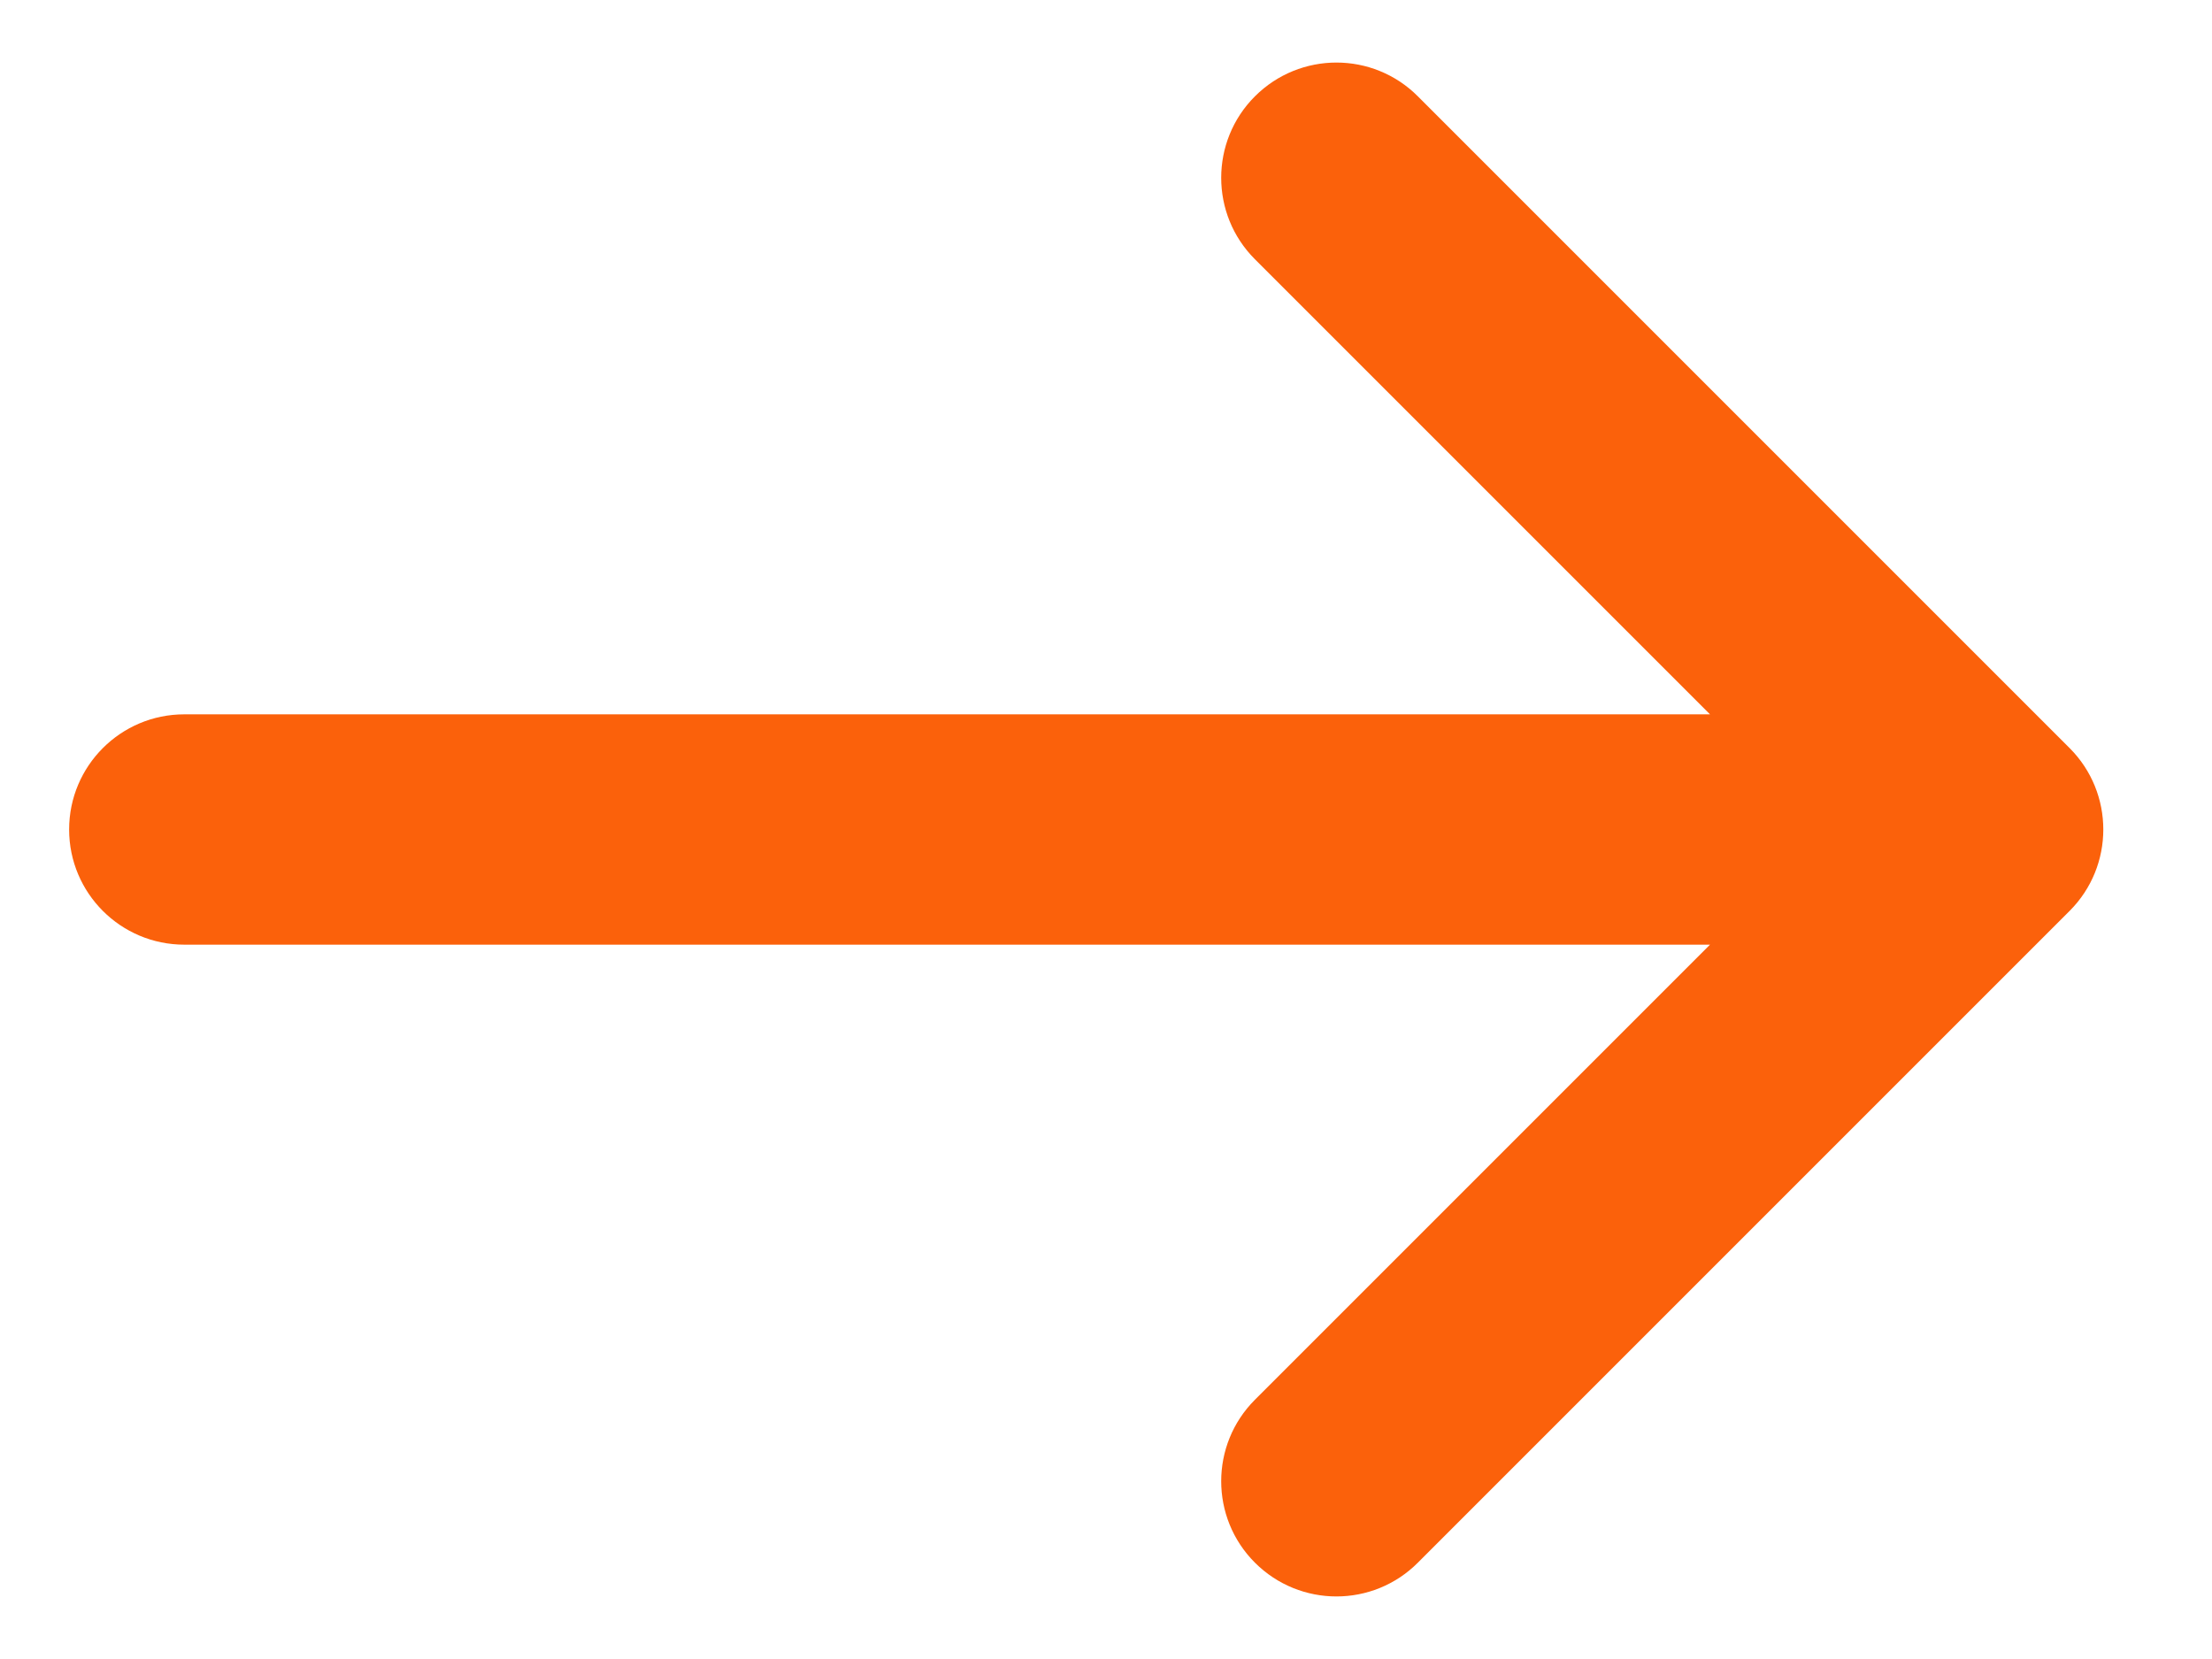
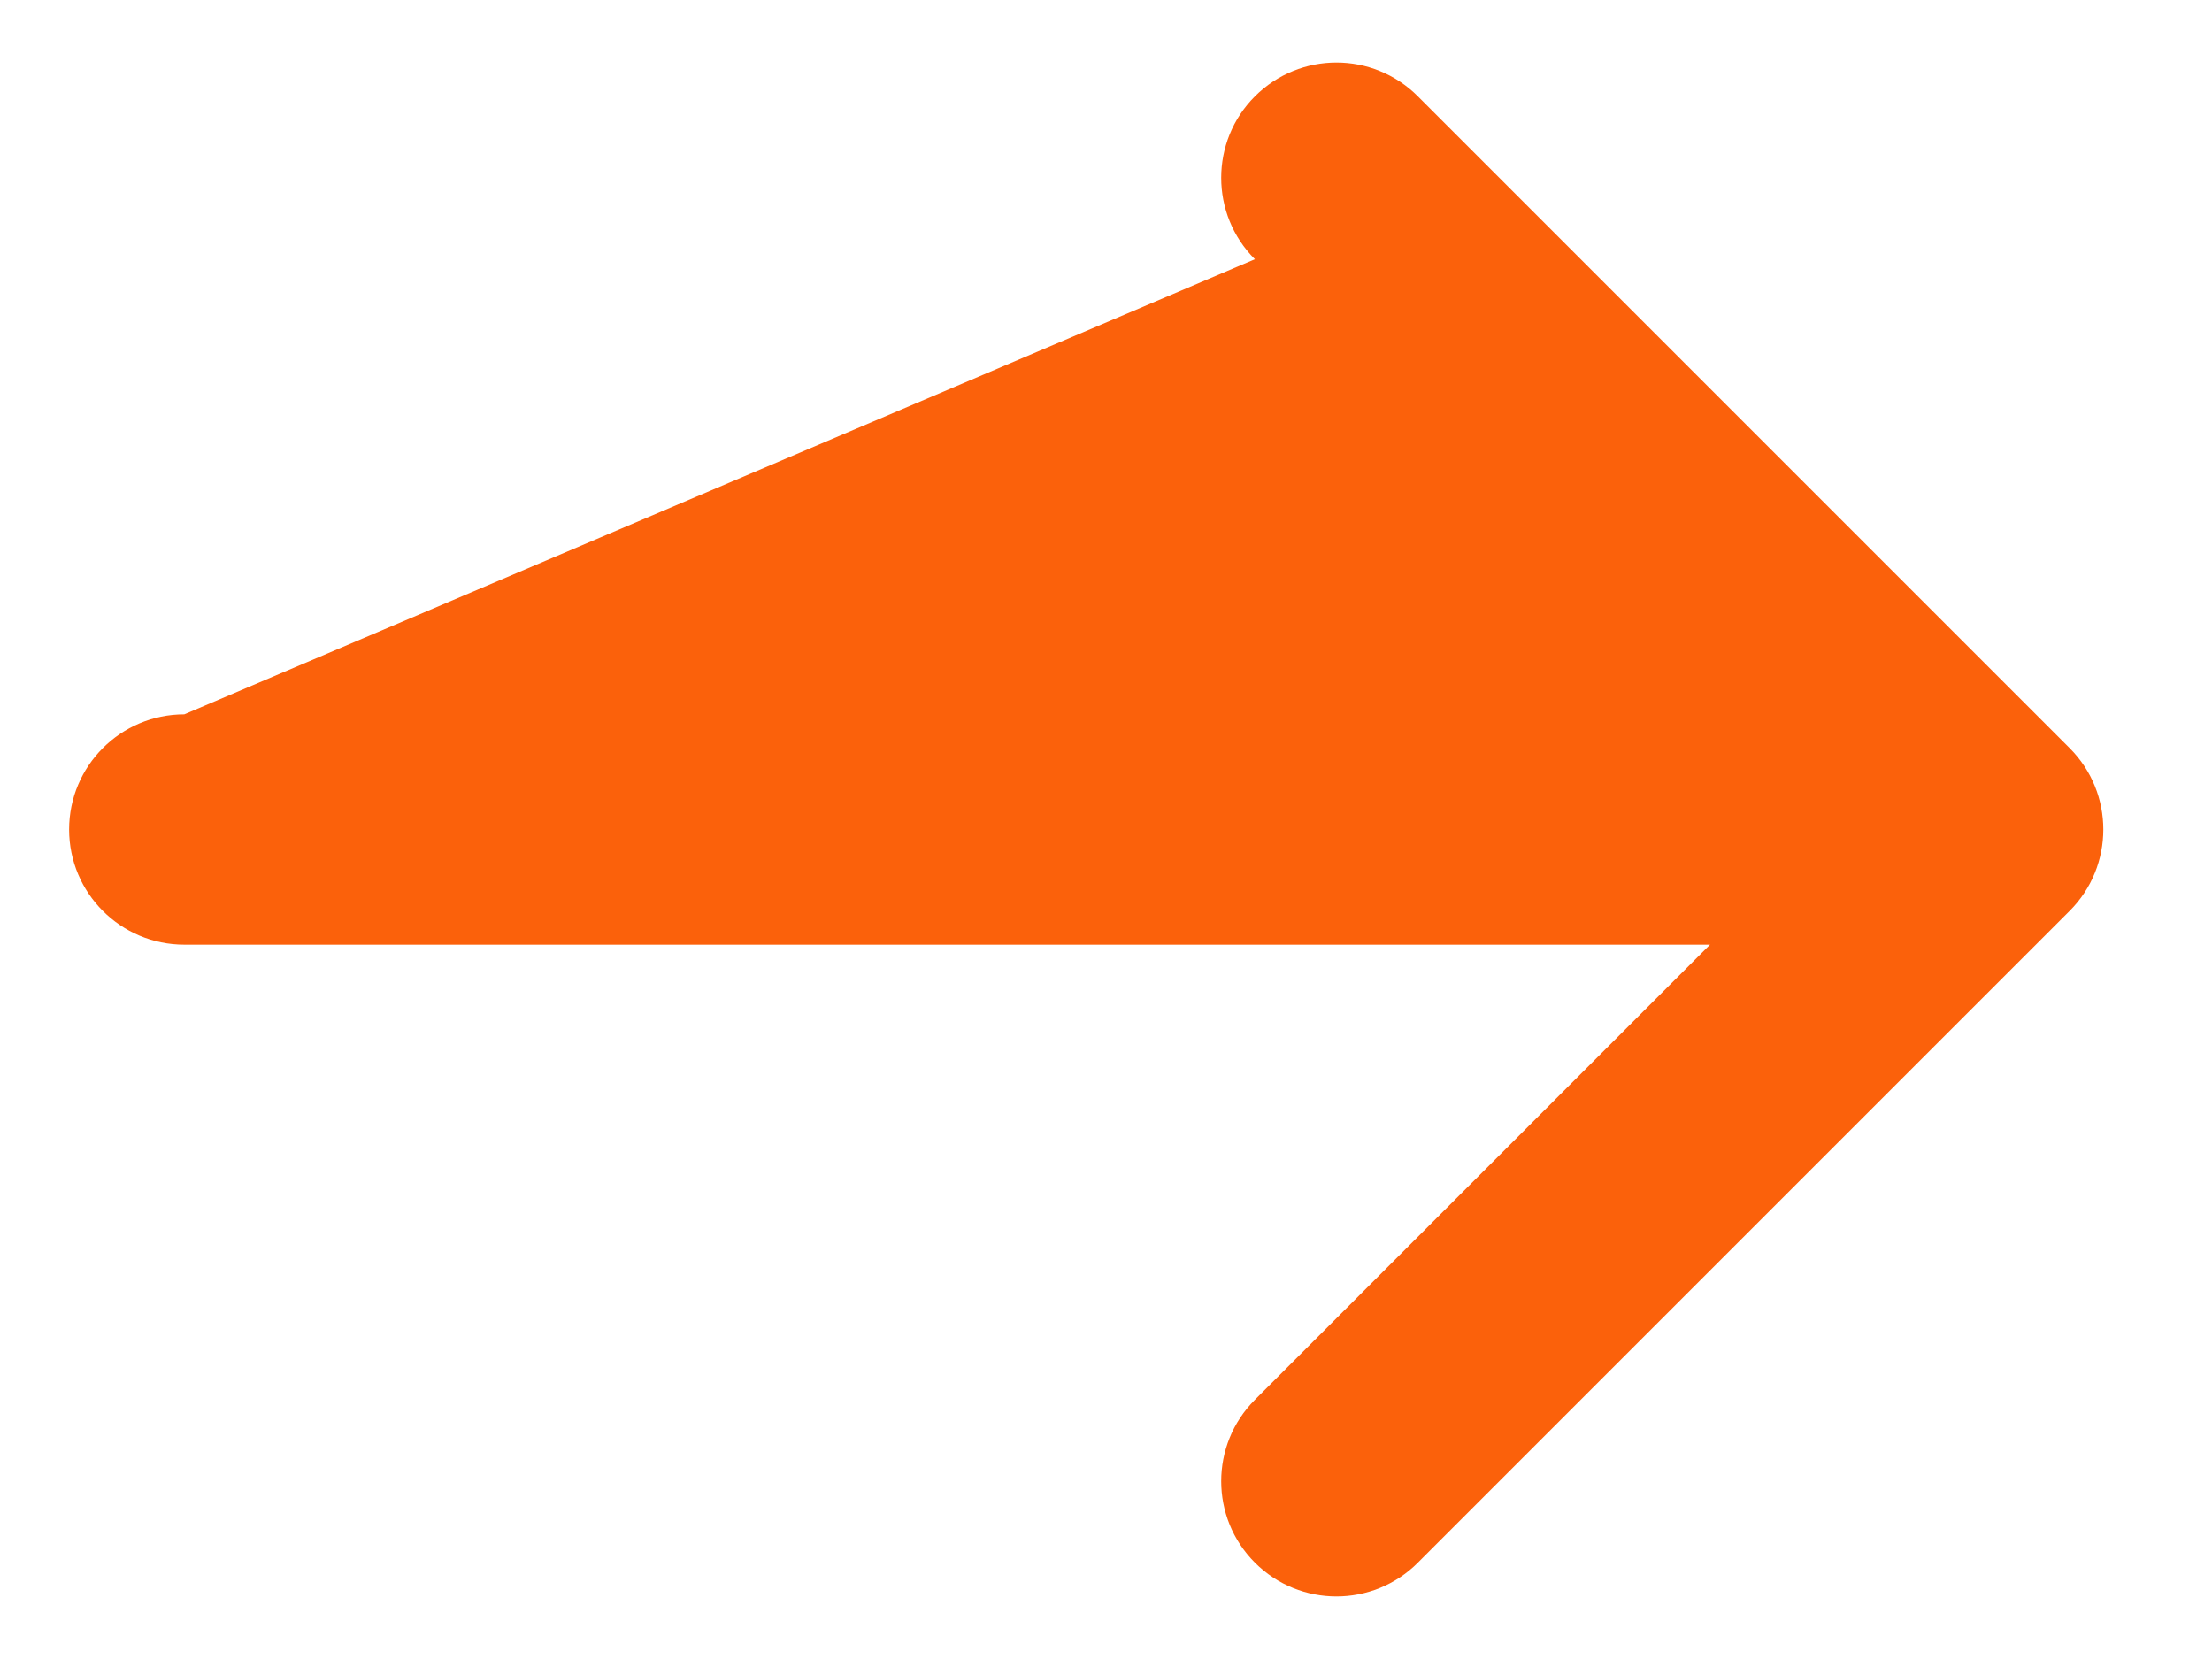
<svg xmlns="http://www.w3.org/2000/svg" width="16" height="12" viewBox="0 0 16 12" fill="none">
-   <path d="M10.256 0.697L14.97 5.411C15.295 5.736 15.295 6.264 14.97 6.589L10.256 11.303C9.931 11.629 9.403 11.629 9.077 11.303C8.752 10.978 8.752 10.45 9.077 10.125L12.369 6.833H1.333C0.873 6.833 0.5 6.46 0.5 6C0.5 5.54 0.873 5.167 1.333 5.167H12.369L9.077 1.875C8.752 1.55 8.752 1.022 9.077 0.697C9.403 0.371 9.931 0.371 10.256 0.697Z" fill="#FB610B" />
+   <path d="M10.256 0.697L14.97 5.411C15.295 5.736 15.295 6.264 14.97 6.589L10.256 11.303C9.931 11.629 9.403 11.629 9.077 11.303C8.752 10.978 8.752 10.45 9.077 10.125L12.369 6.833H1.333C0.873 6.833 0.5 6.46 0.5 6C0.5 5.54 0.873 5.167 1.333 5.167L9.077 1.875C8.752 1.55 8.752 1.022 9.077 0.697C9.403 0.371 9.931 0.371 10.256 0.697Z" fill="#FB610B" />
</svg>